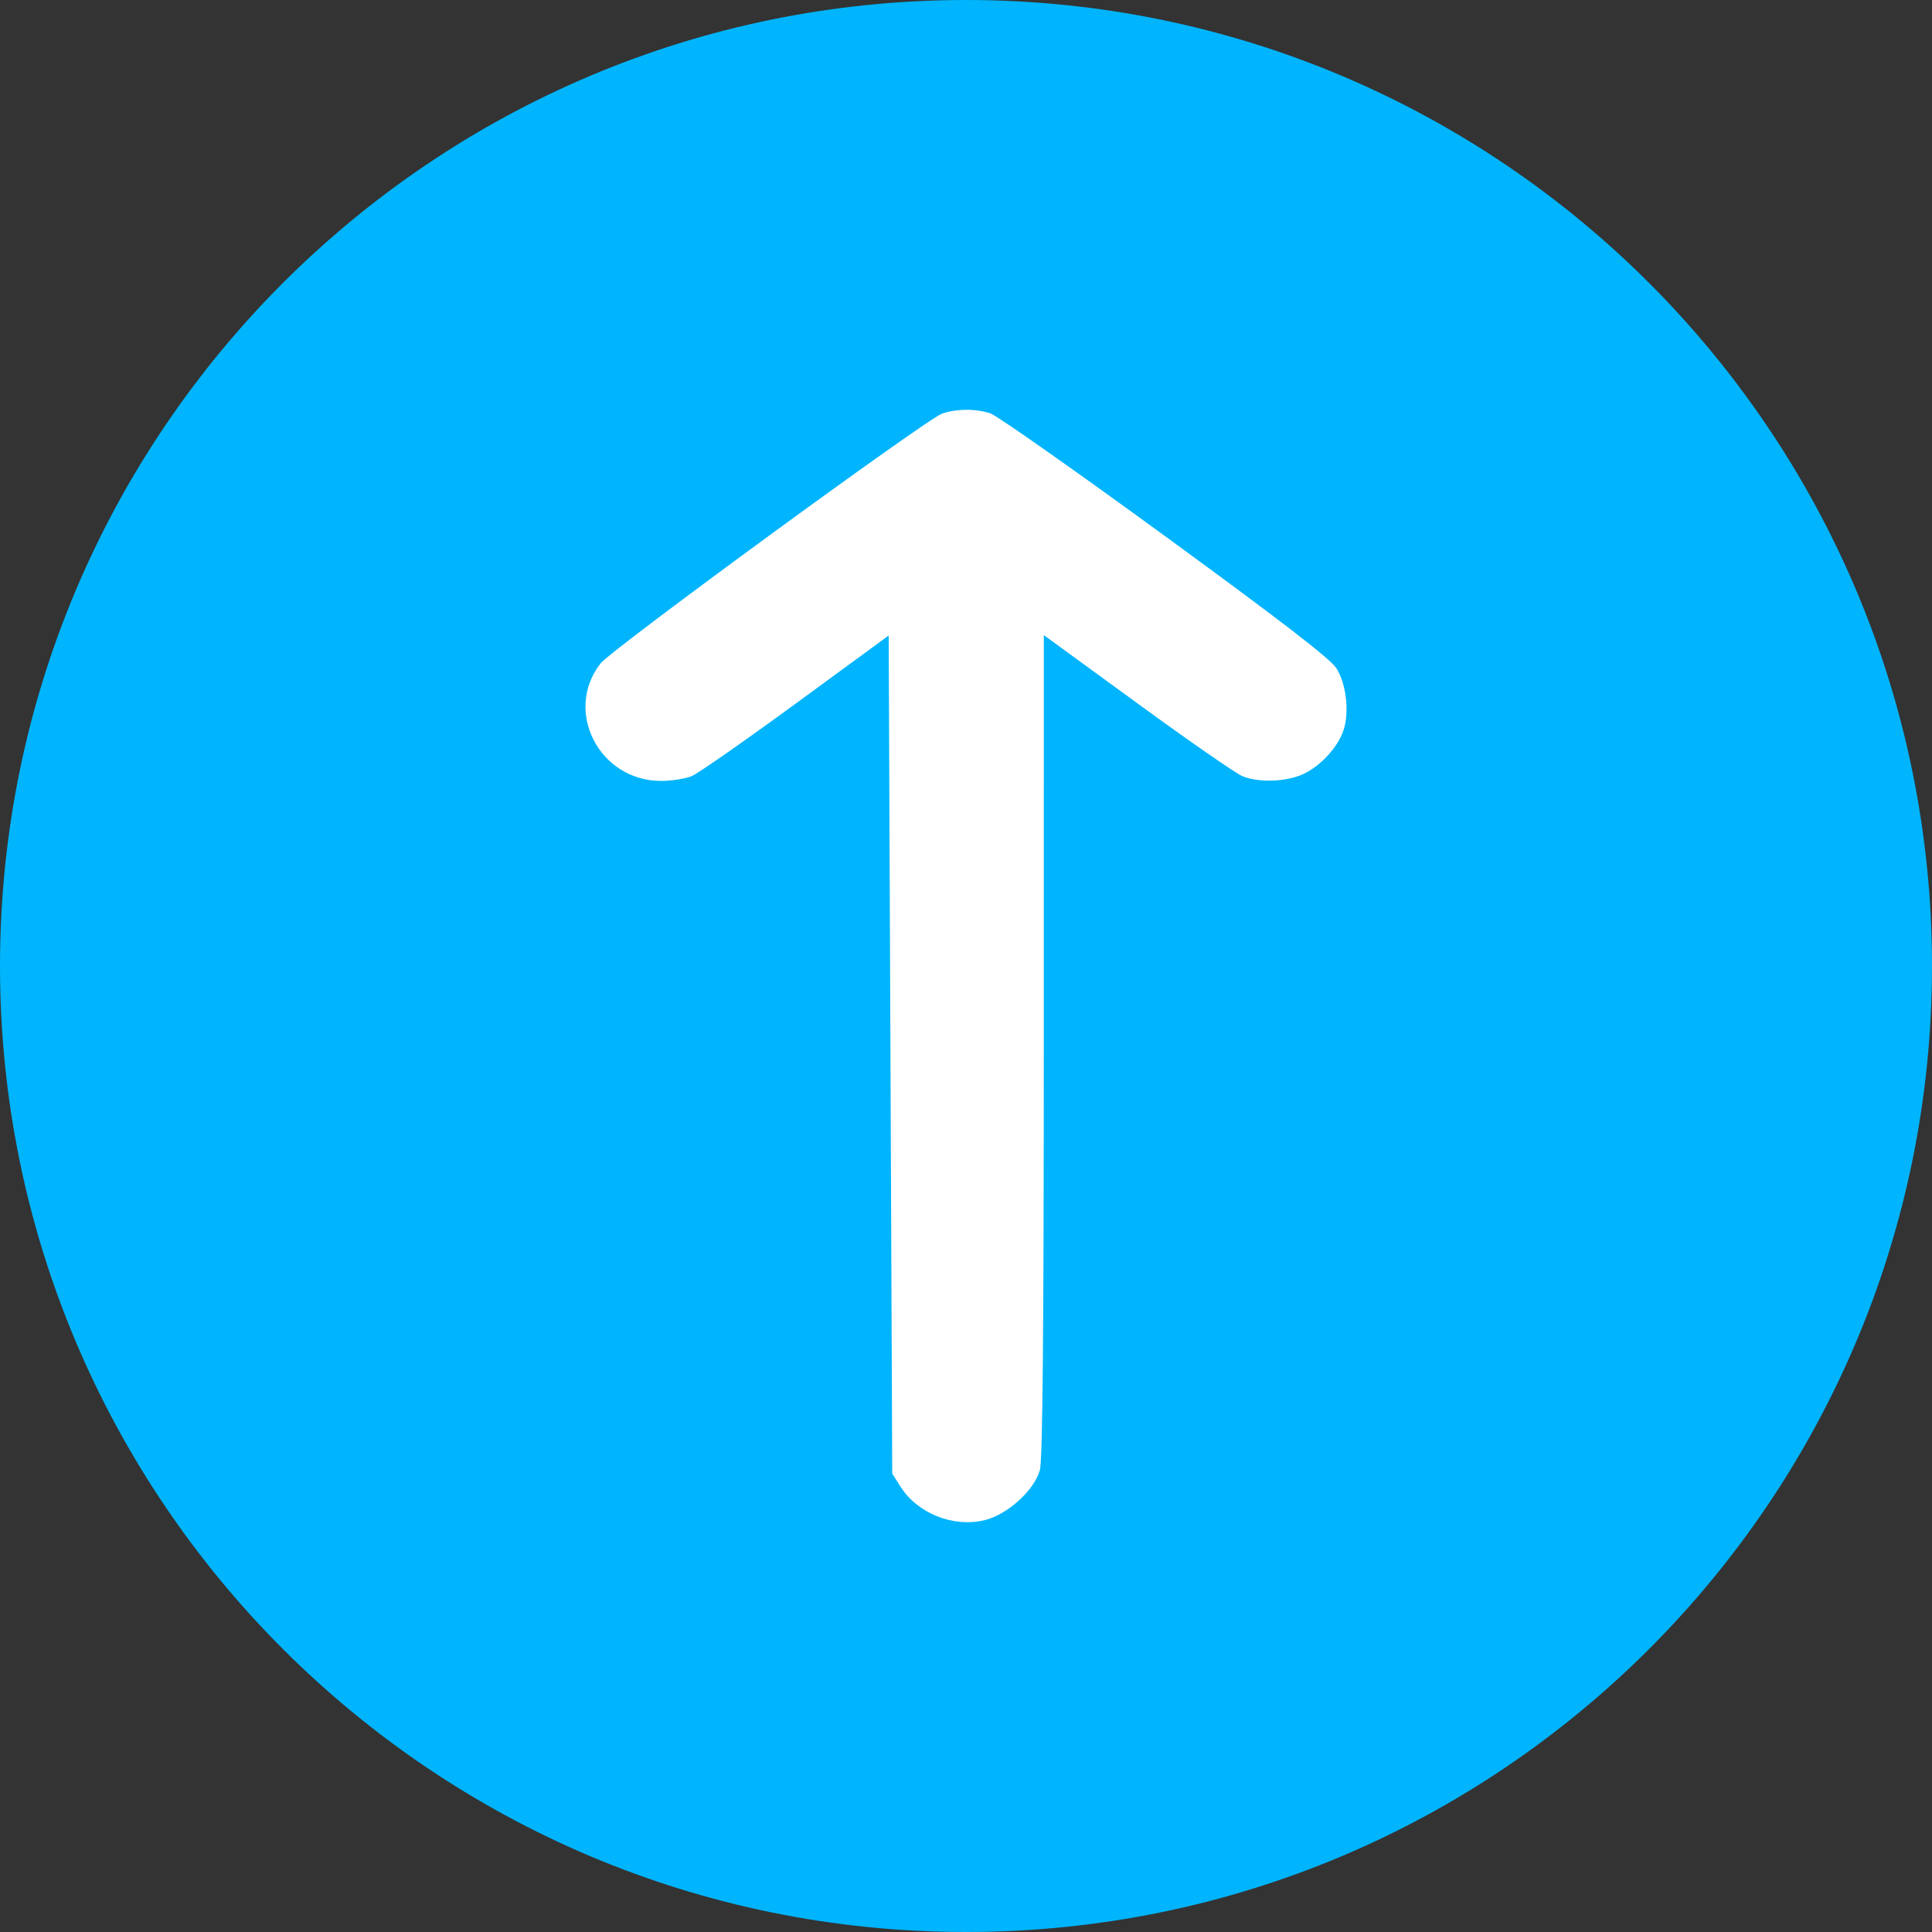
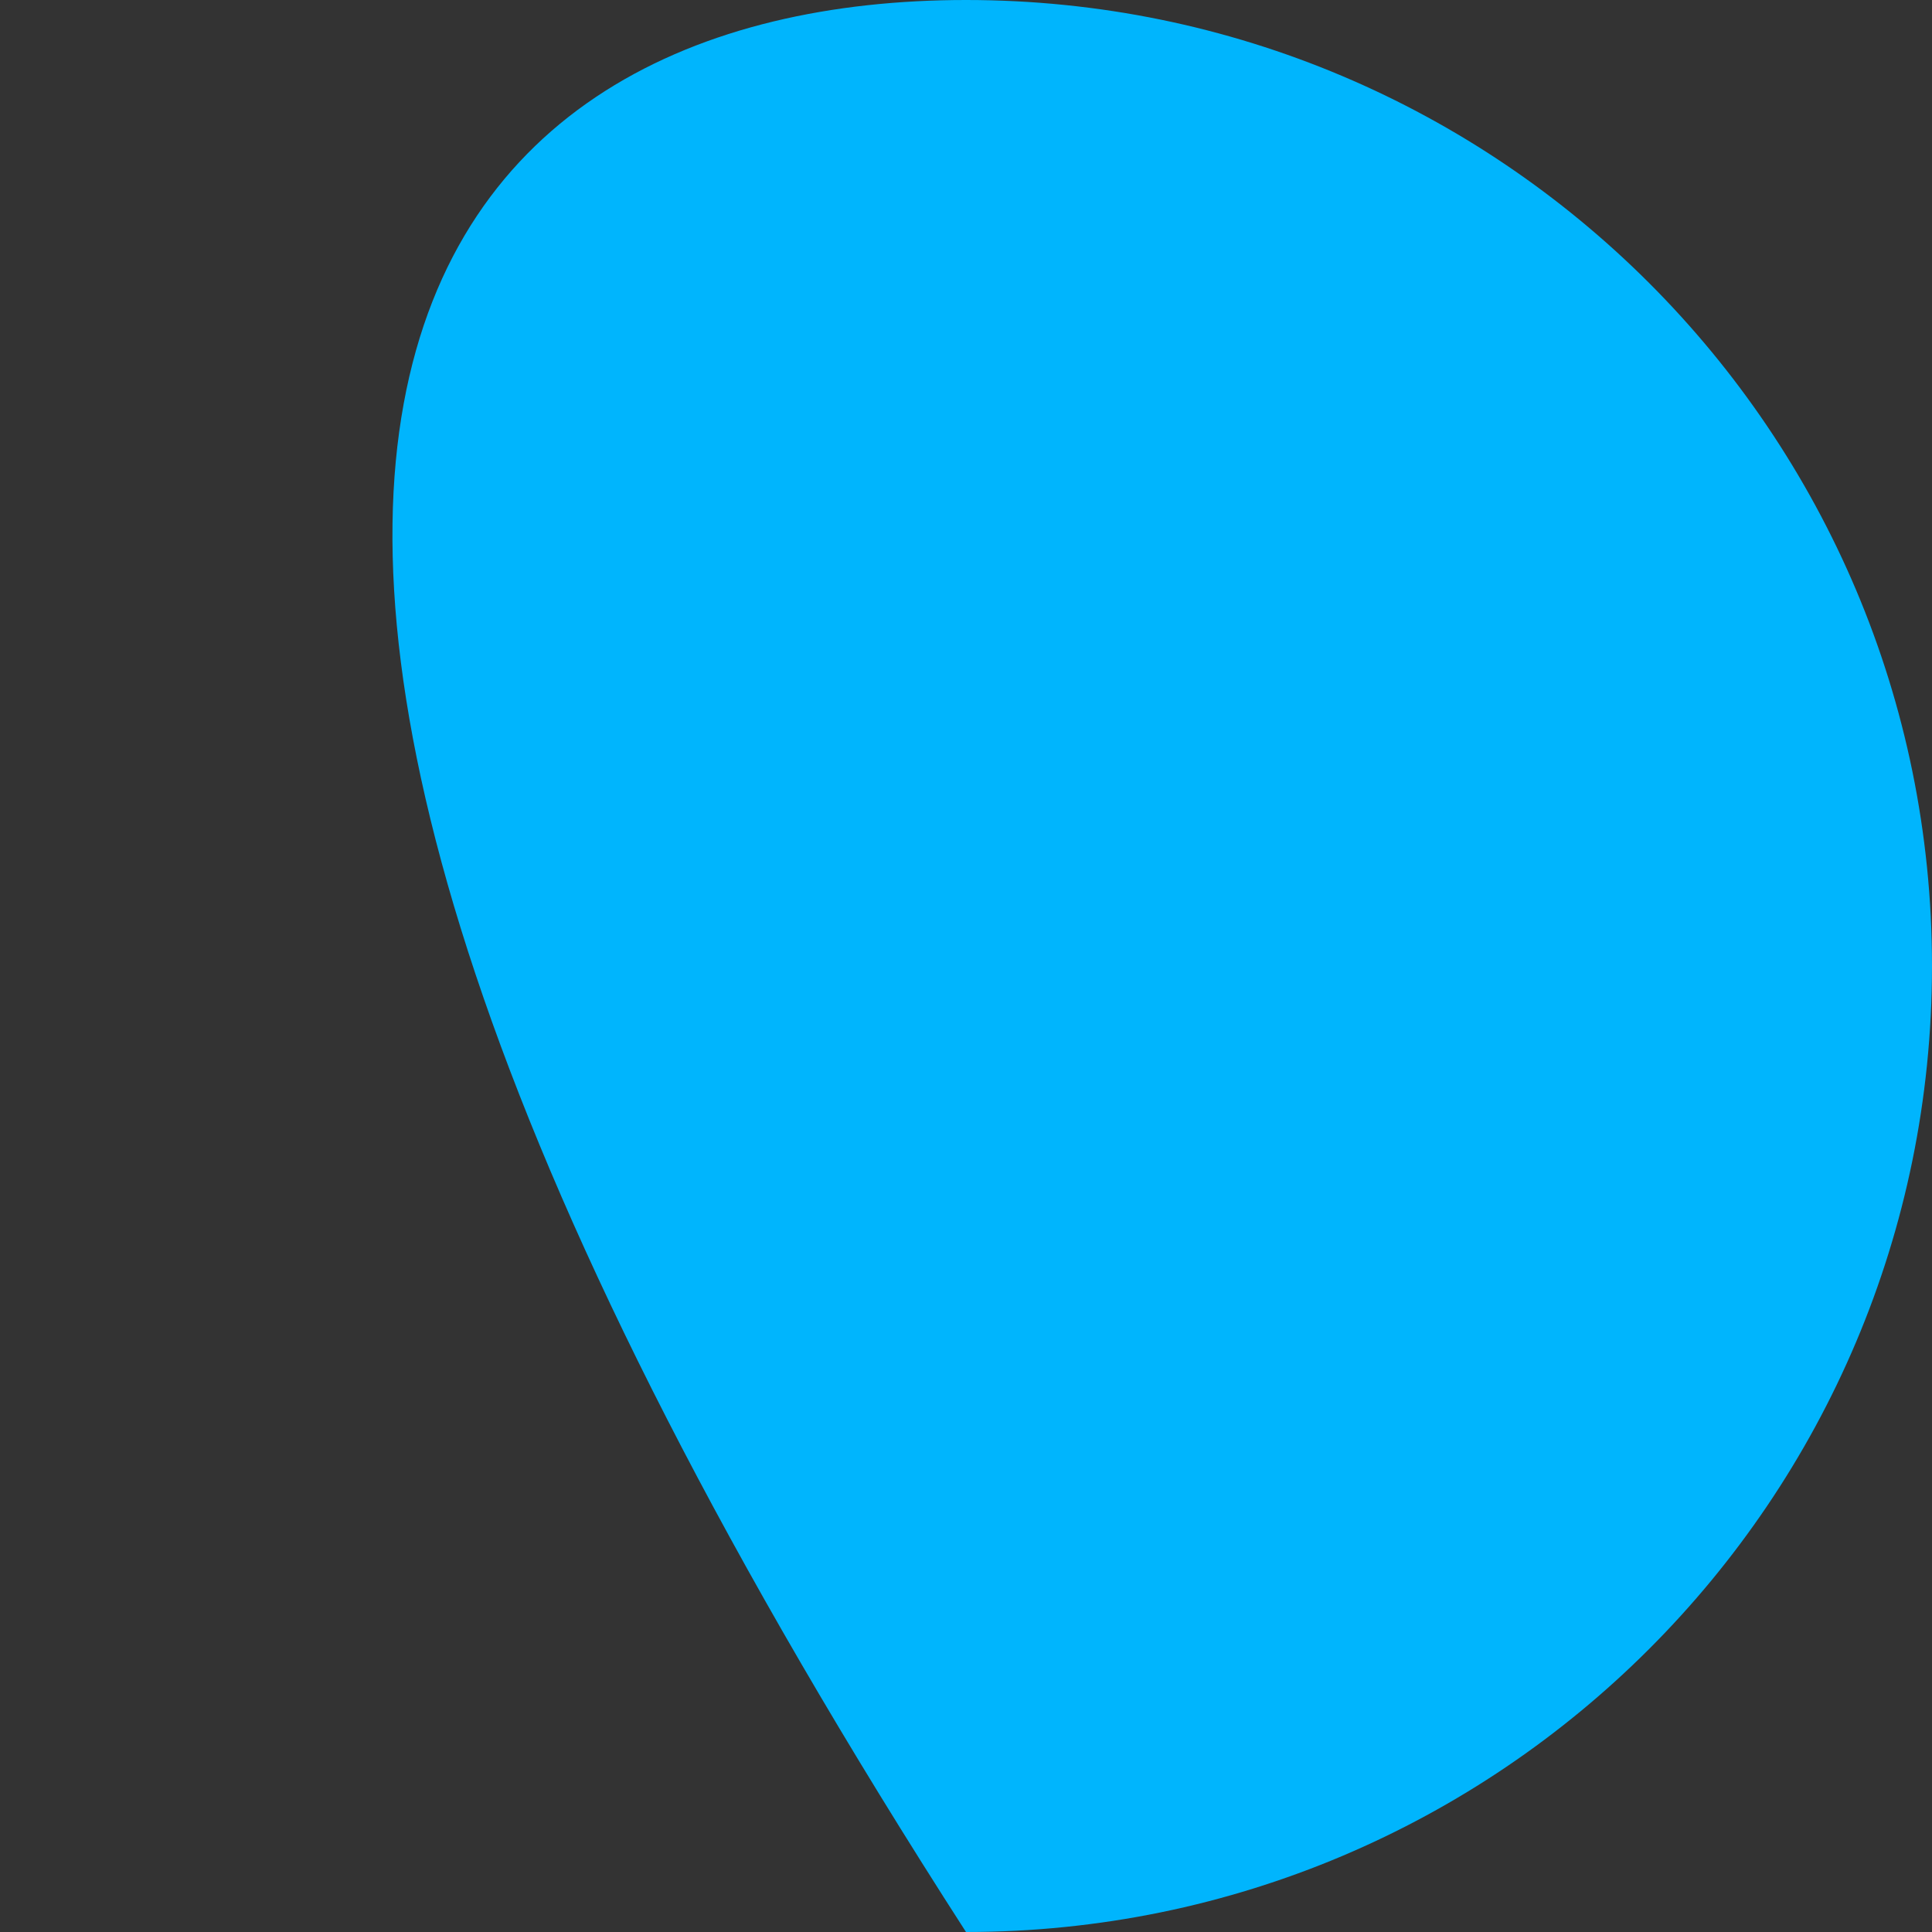
<svg xmlns="http://www.w3.org/2000/svg" width="80" height="80" viewBox="0 0 80 80" fill="none">
  <rect x="0" y="0" width="80" height="80" fill="#333333" stroke="none" />
-   <path d="M80 40C80 62.091 62.091 80 40 80C17.909 80 0 62.091 0 40C0 17.909 17.909 0 40 0C62.091 0 80 17.909 80 40Z" fill="#00B5FD" />
-   <path fill-rule="evenodd" clip-rule="evenodd" d="M39.013 17.125C38.38 17.339 25.313 26.897 24.866 27.472C23.328 29.45 24.816 32.336 27.374 32.336C27.811 32.336 28.382 32.246 28.643 32.137C28.904 32.027 30.846 30.673 32.958 29.127L36.798 26.316L36.946 61.02L37.296 61.569C37.996 62.666 39.462 63.253 40.75 62.952C41.7 62.73 42.821 61.722 43.059 60.876C43.172 60.475 43.221 55.162 43.221 43.3L43.222 26.298L47.095 29.122C49.224 30.675 51.183 32.034 51.447 32.141C52.113 32.412 53.227 32.379 53.931 32.068C54.653 31.748 55.387 30.962 55.629 30.247C55.883 29.497 55.749 28.32 55.336 27.669C55.09 27.282 53.064 25.72 48.252 22.207C44.545 19.502 41.289 17.213 41.016 17.12C40.42 16.918 39.618 16.92 39.013 17.125Z" fill="white" />
+   <path d="M80 40C80 62.091 62.091 80 40 80C0 17.909 17.909 0 40 0C62.091 0 80 17.909 80 40Z" fill="#00B5FD" />
</svg>